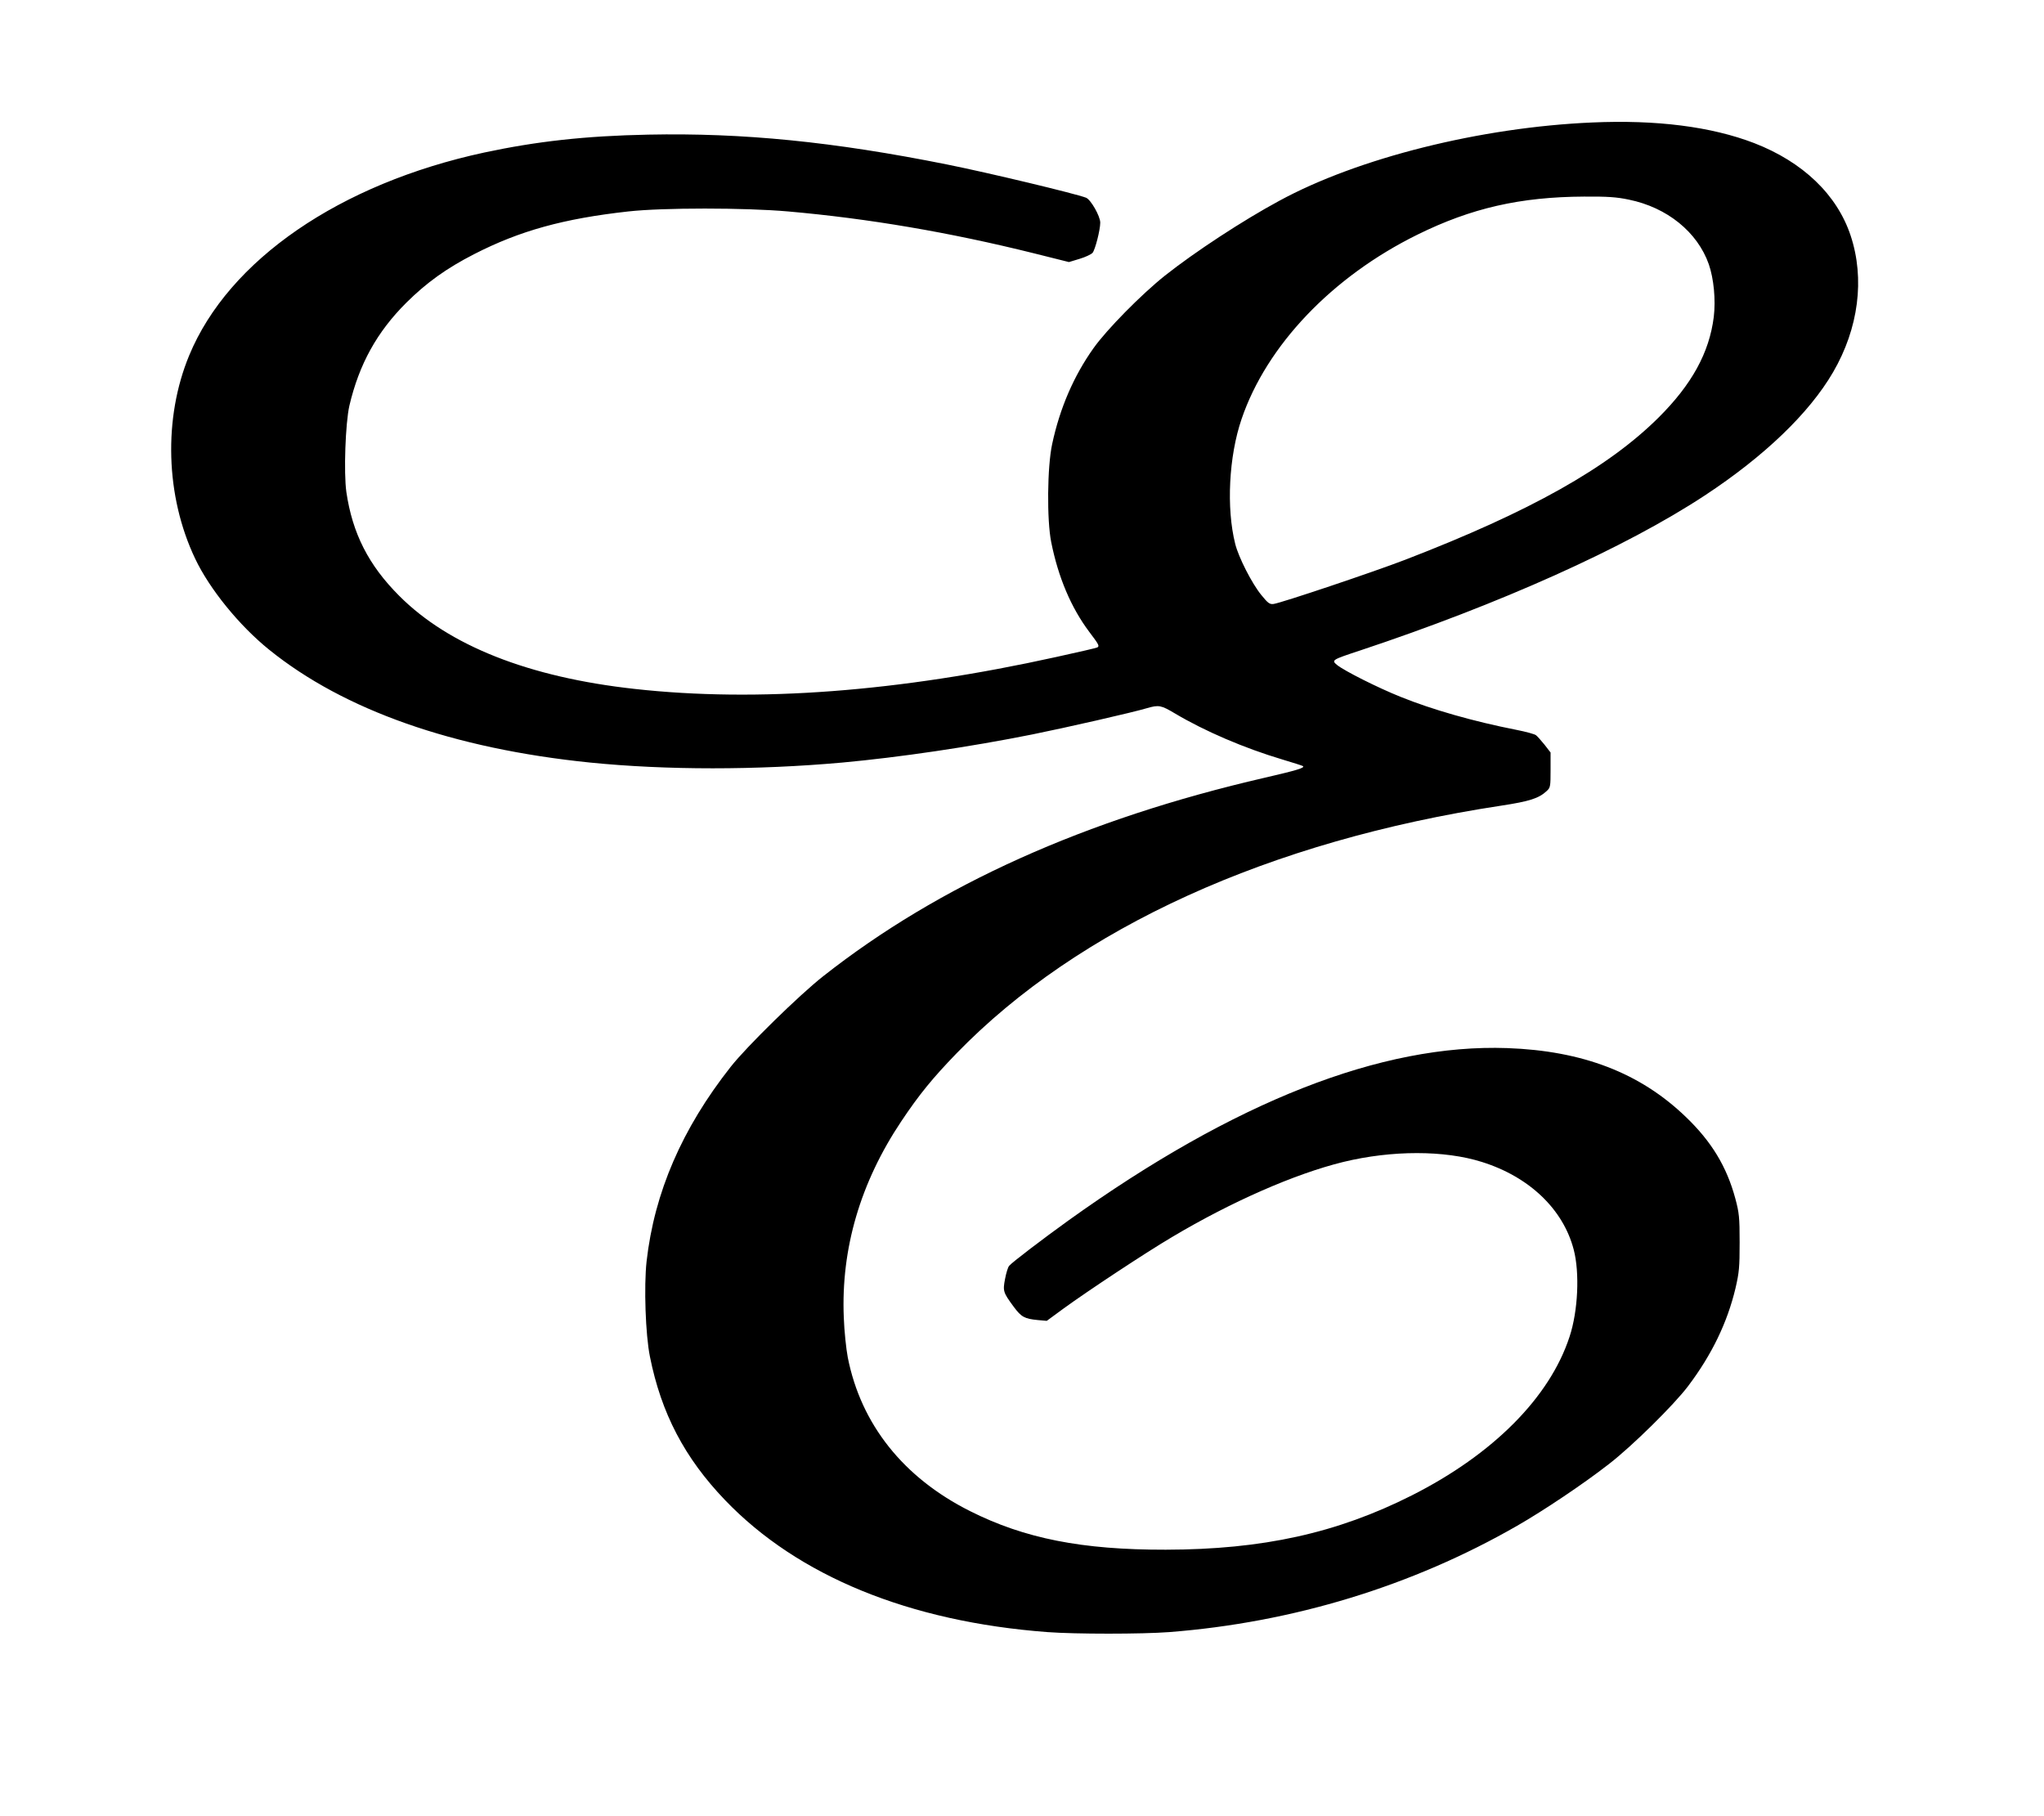
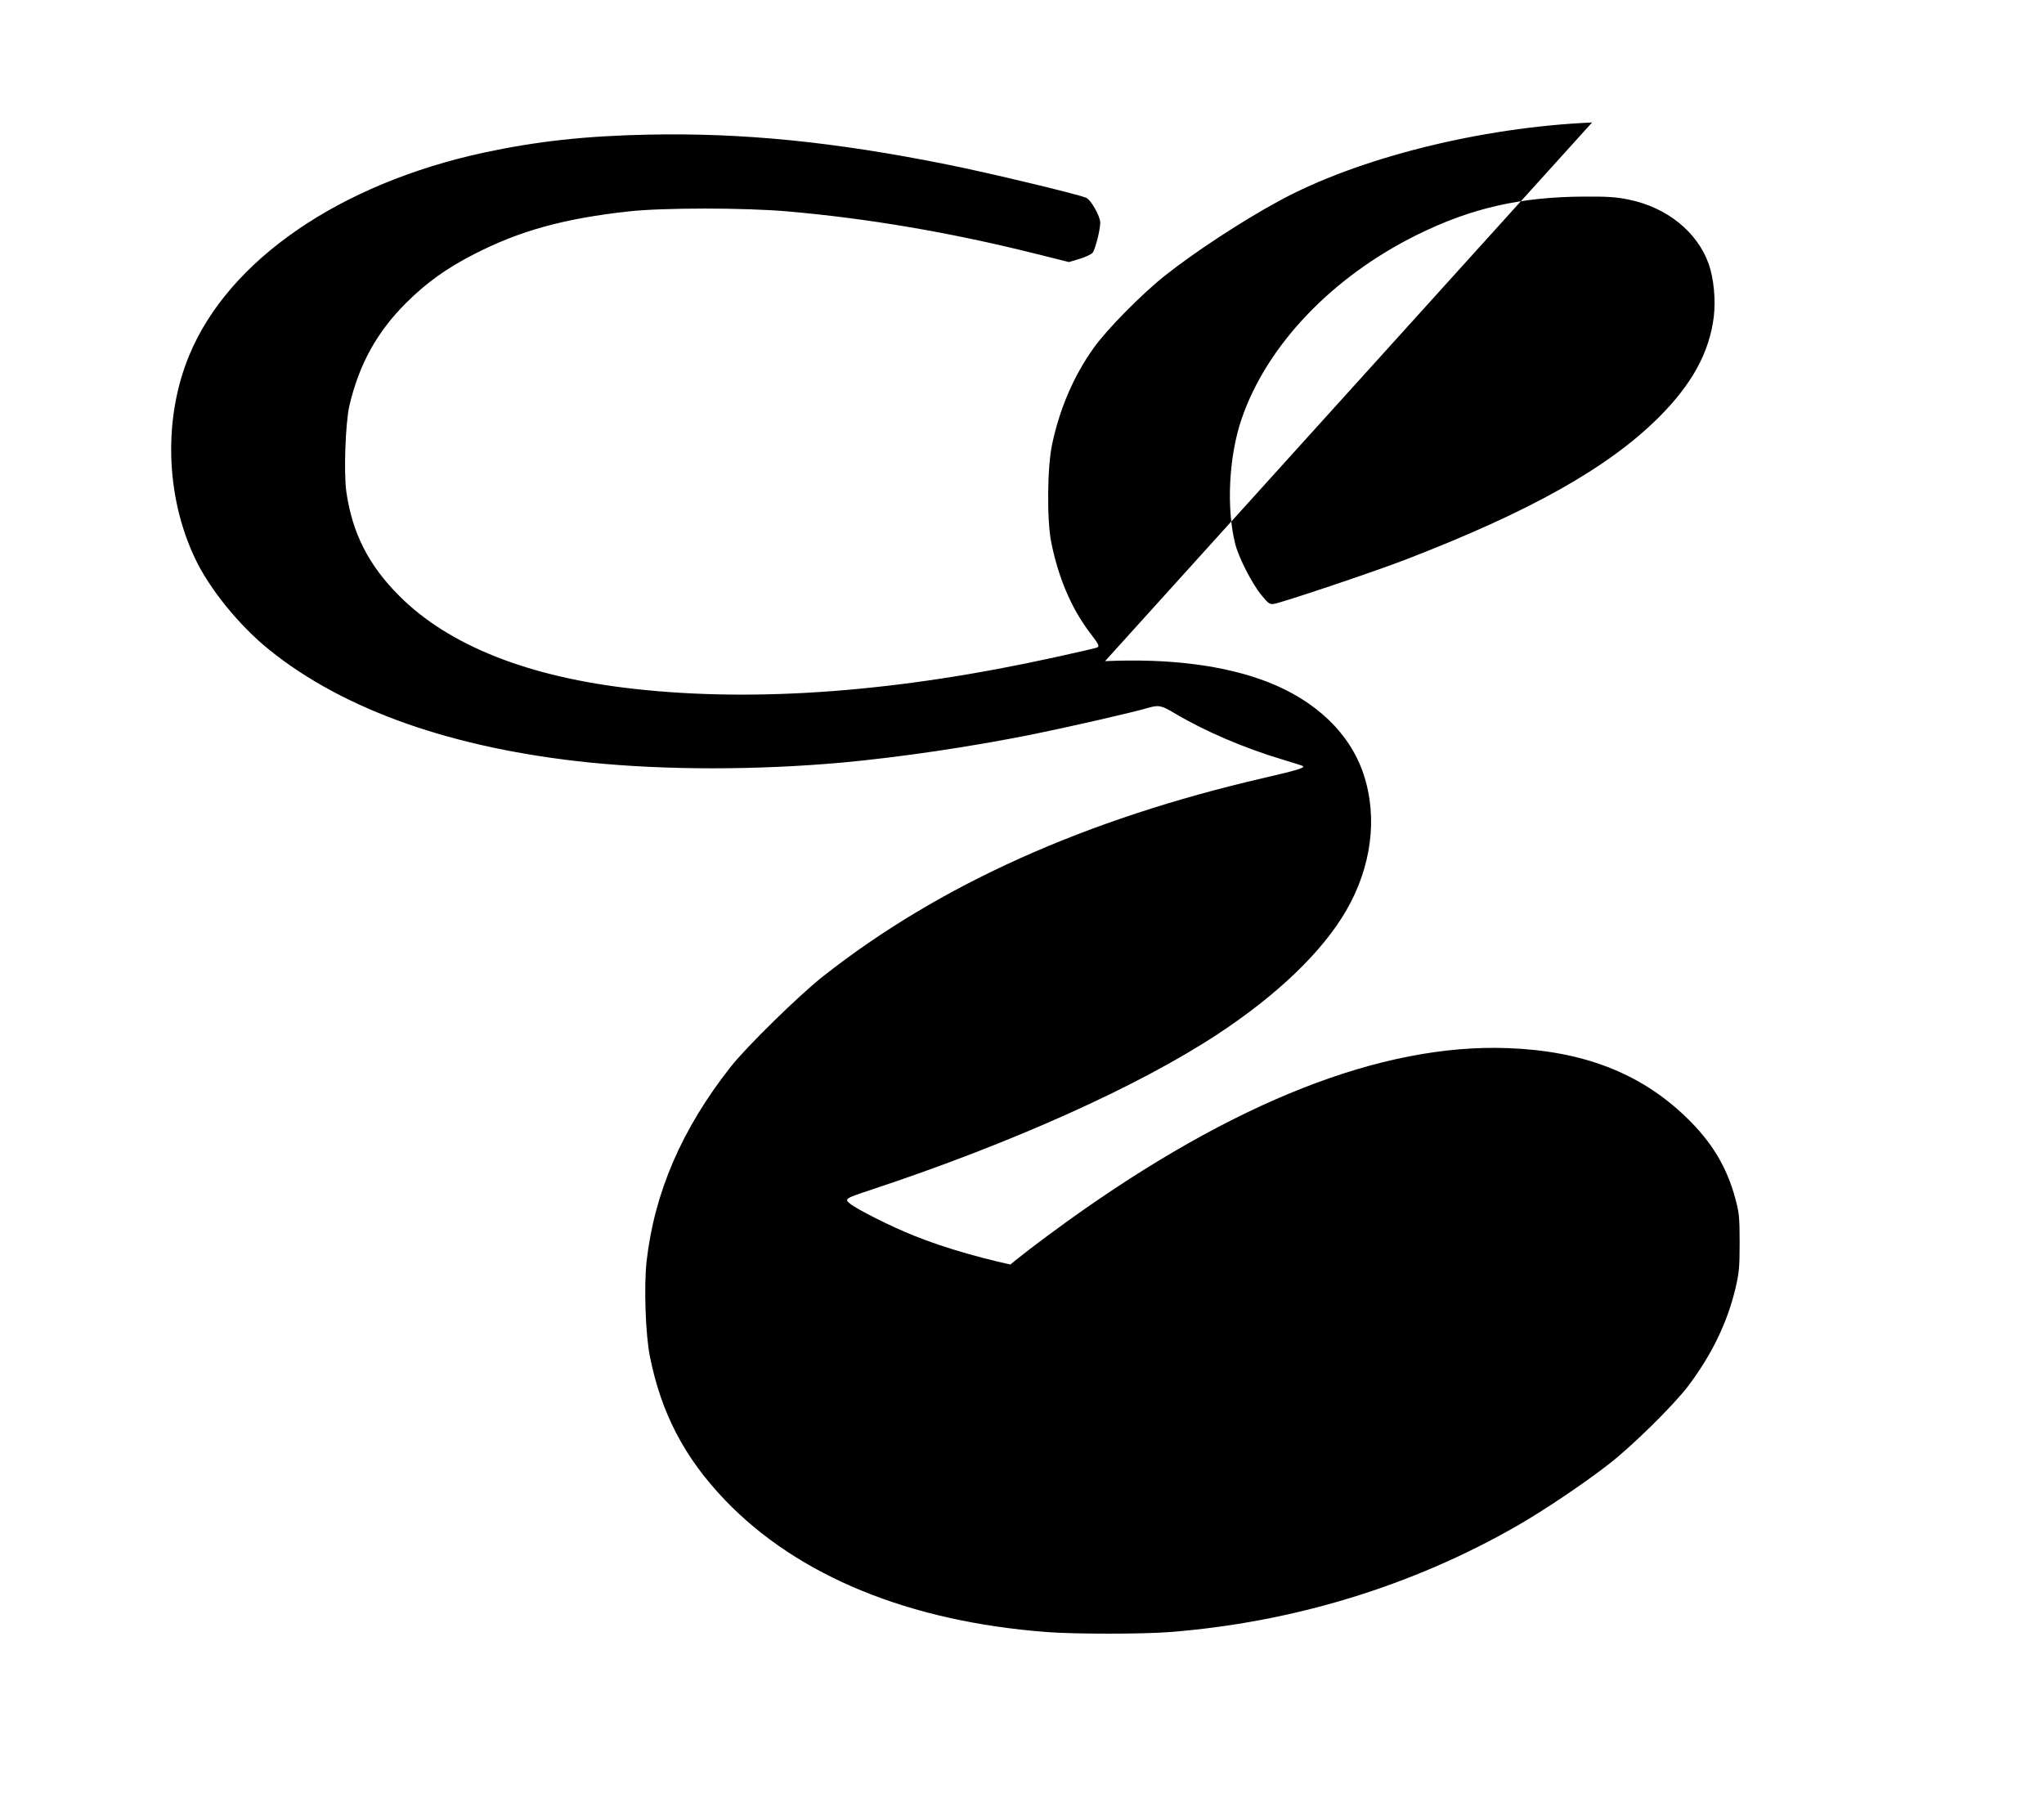
<svg xmlns="http://www.w3.org/2000/svg" version="1.0" width="1280pt" height="1137pt" viewBox="0 0 1280 1137" preserveAspectRatio="xMidYMid meet">
  <g transform="translate(0,1137) scale(0.1,-0.1)" fill="#000000" stroke="none">
-     <path d="M9970 10603 c-697 -30 -1466 -222 -1960 -491 -226 -122 -527 -319 -715 -468 -147 -117 -364 -337 -447 -454 -124 -174 -211 -376 -259 -600 -31 -142 -34 -476 -6 -615 44 -220 124 -409 237 -560 62 -82 66 -90 52 -99 -4 -3 -120 -30 -258 -60 -986 -218 -1873 -285 -2639 -200 -664 73 -1164 271 -1475 583 -192 192 -293 391 -331 650 -17 121 -6 431 19 541 61 259 172 461 357 645 126 125 251 215 425 304 285 146 559 222 965 267 215 24 728 24 1000 0 501 -44 1008 -130 1539 -262 l220 -55 66 20 c37 11 73 28 82 38 16 19 48 143 48 189 0 40 -59 144 -89 156 -68 26 -606 155 -870 208 -713 143 -1280 199 -1871 187 -396 -8 -699 -42 -1027 -112 -905 -195 -1601 -673 -1848 -1270 -163 -393 -149 -882 37 -1273 90 -190 276 -419 463 -570 469 -379 1155 -620 2010 -707 478 -48 1044 -48 1580 0 359 33 800 98 1189 176 204 41 631 138 720 165 73 21 87 18 173 -33 188 -112 436 -218 674 -289 68 -20 126 -39 128 -41 14 -11 -36 -26 -239 -73 -1123 -259 -2039 -671 -2765 -1243 -149 -117 -480 -441 -579 -567 -305 -387 -478 -786 -527 -1219 -17 -155 -7 -458 21 -596 71 -355 217 -634 470 -898 456 -476 1154 -762 2020 -827 175 -13 589 -13 761 0 776 60 1524 289 2180 666 164 94 415 262 574 386 144 111 407 370 496 488 149 197 246 399 297 613 23 99 26 132 26 287 0 158 -3 185 -27 275 -54 200 -149 357 -311 512 -286 275 -645 413 -1117 430 -788 28 -1710 -335 -2749 -1080 -164 -118 -354 -263 -370 -283 -8 -8 -19 -45 -26 -82 -15 -77 -12 -85 55 -176 47 -63 67 -74 150 -82 l56 -5 105 77 c151 110 511 348 680 448 373 222 770 396 1072 470 305 74 634 74 868 0 297 -93 509 -296 575 -549 38 -145 27 -385 -26 -545 -124 -380 -479 -737 -988 -994 -468 -236 -933 -339 -1541 -340 -524 -1 -884 70 -1226 242 -416 209 -682 542 -765 962 -10 52 -22 165 -25 250 -18 431 104 846 361 1230 111 166 195 269 345 424 764 787 1961 1331 3410 1551 178 27 237 46 286 92 23 21 24 29 24 132 l0 109 -38 49 c-21 26 -45 53 -53 59 -8 7 -63 22 -124 34 -265 52 -525 126 -723 206 -145 58 -353 163 -399 200 -36 30 -34 32 142 90 876 291 1663 644 2160 971 374 246 655 516 804 772 160 275 200 585 110 856 -85 256 -299 461 -604 579 -268 103 -611 147 -1015 129z m230 -483 c240 -49 430 -203 501 -405 31 -90 44 -222 31 -330 -28 -223 -137 -422 -346 -630 -317 -315 -805 -589 -1586 -890 -200 -77 -781 -272 -825 -277 -24 -3 -35 5 -77 57 -58 71 -142 235 -163 320 -56 223 -40 547 40 781 157 461 567 891 1100 1154 338 167 645 237 1045 239 147 1 204 -3 280 -19z" />
+     <path d="M9970 10603 c-697 -30 -1466 -222 -1960 -491 -226 -122 -527 -319 -715 -468 -147 -117 -364 -337 -447 -454 -124 -174 -211 -376 -259 -600 -31 -142 -34 -476 -6 -615 44 -220 124 -409 237 -560 62 -82 66 -90 52 -99 -4 -3 -120 -30 -258 -60 -986 -218 -1873 -285 -2639 -200 -664 73 -1164 271 -1475 583 -192 192 -293 391 -331 650 -17 121 -6 431 19 541 61 259 172 461 357 645 126 125 251 215 425 304 285 146 559 222 965 267 215 24 728 24 1000 0 501 -44 1008 -130 1539 -262 l220 -55 66 20 c37 11 73 28 82 38 16 19 48 143 48 189 0 40 -59 144 -89 156 -68 26 -606 155 -870 208 -713 143 -1280 199 -1871 187 -396 -8 -699 -42 -1027 -112 -905 -195 -1601 -673 -1848 -1270 -163 -393 -149 -882 37 -1273 90 -190 276 -419 463 -570 469 -379 1155 -620 2010 -707 478 -48 1044 -48 1580 0 359 33 800 98 1189 176 204 41 631 138 720 165 73 21 87 18 173 -33 188 -112 436 -218 674 -289 68 -20 126 -39 128 -41 14 -11 -36 -26 -239 -73 -1123 -259 -2039 -671 -2765 -1243 -149 -117 -480 -441 -579 -567 -305 -387 -478 -786 -527 -1219 -17 -155 -7 -458 21 -596 71 -355 217 -634 470 -898 456 -476 1154 -762 2020 -827 175 -13 589 -13 761 0 776 60 1524 289 2180 666 164 94 415 262 574 386 144 111 407 370 496 488 149 197 246 399 297 613 23 99 26 132 26 287 0 158 -3 185 -27 275 -54 200 -149 357 -311 512 -286 275 -645 413 -1117 430 -788 28 -1710 -335 -2749 -1080 -164 -118 -354 -263 -370 -283 -8 -8 -19 -45 -26 -82 -15 -77 -12 -85 55 -176 47 -63 67 -74 150 -82 l56 -5 105 77 l0 109 -38 49 c-21 26 -45 53 -53 59 -8 7 -63 22 -124 34 -265 52 -525 126 -723 206 -145 58 -353 163 -399 200 -36 30 -34 32 142 90 876 291 1663 644 2160 971 374 246 655 516 804 772 160 275 200 585 110 856 -85 256 -299 461 -604 579 -268 103 -611 147 -1015 129z m230 -483 c240 -49 430 -203 501 -405 31 -90 44 -222 31 -330 -28 -223 -137 -422 -346 -630 -317 -315 -805 -589 -1586 -890 -200 -77 -781 -272 -825 -277 -24 -3 -35 5 -77 57 -58 71 -142 235 -163 320 -56 223 -40 547 40 781 157 461 567 891 1100 1154 338 167 645 237 1045 239 147 1 204 -3 280 -19z" />
  </g>
</svg>